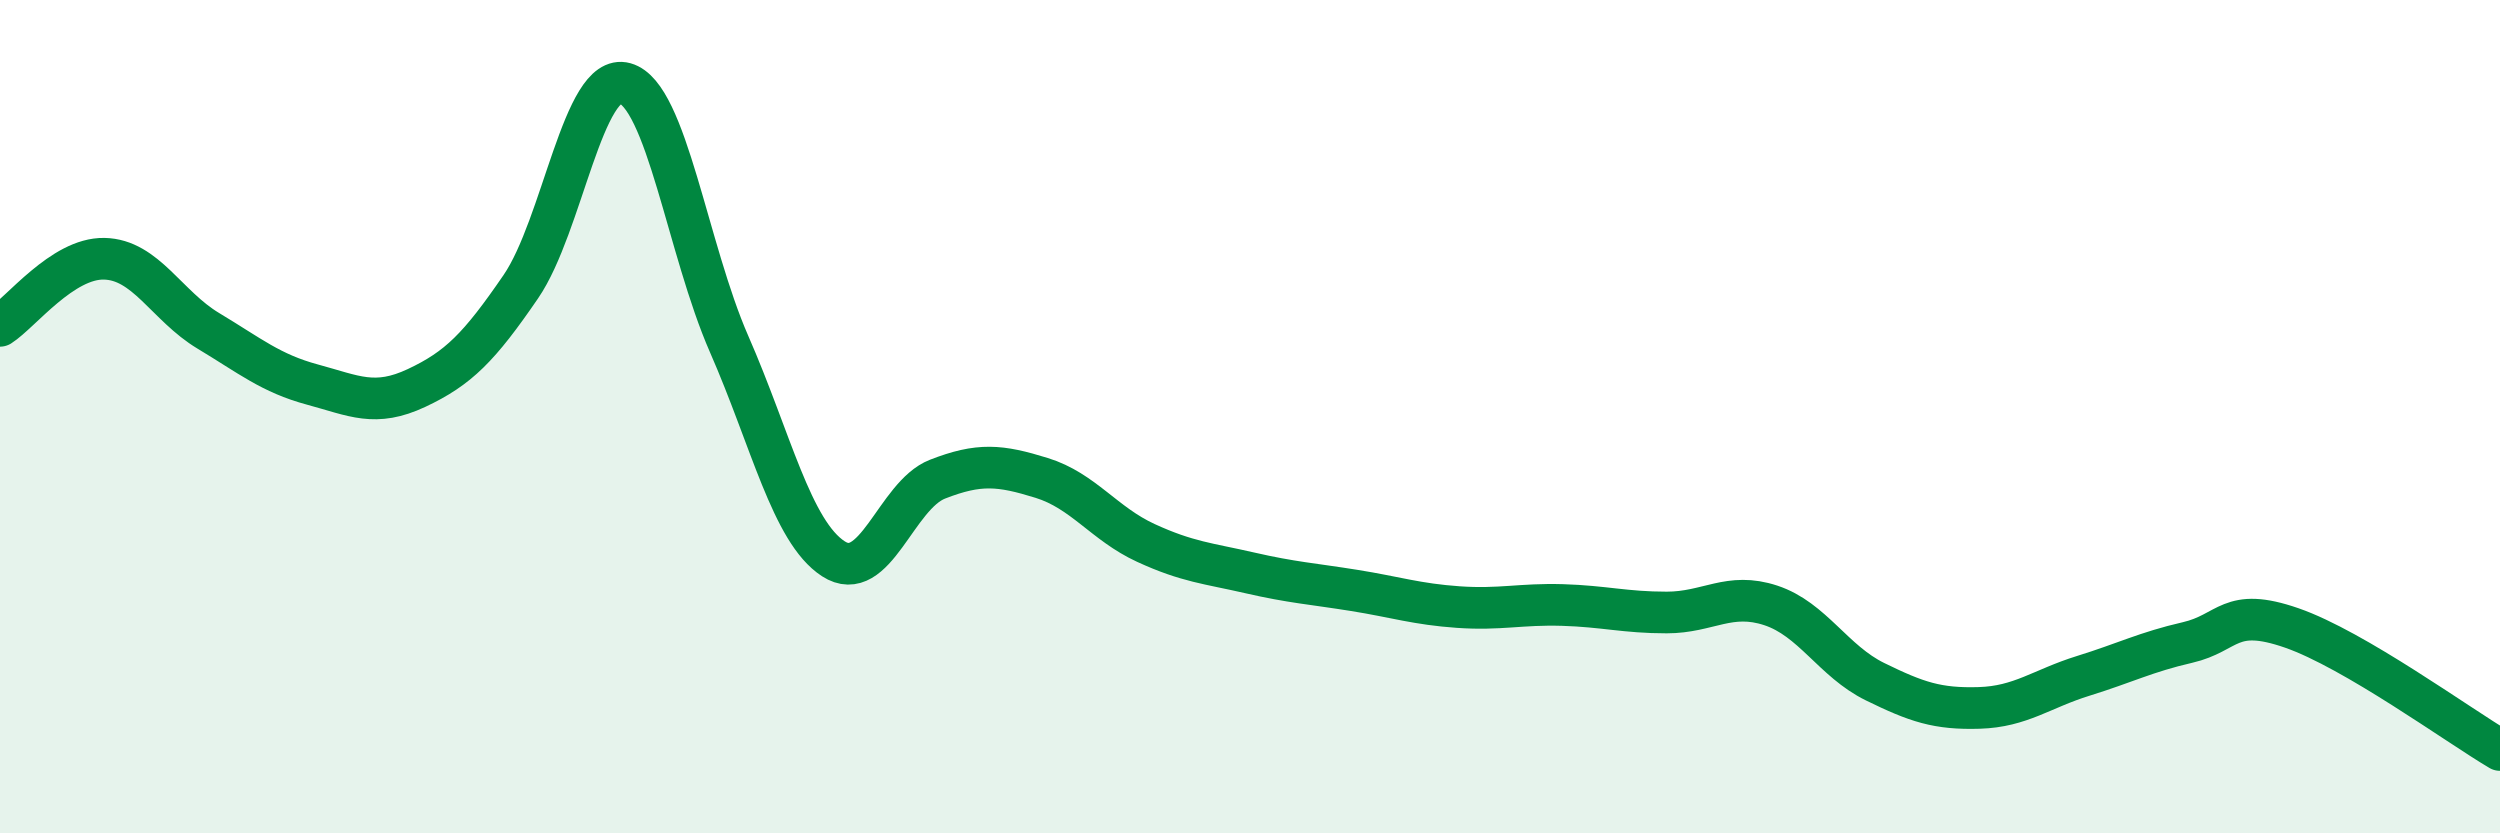
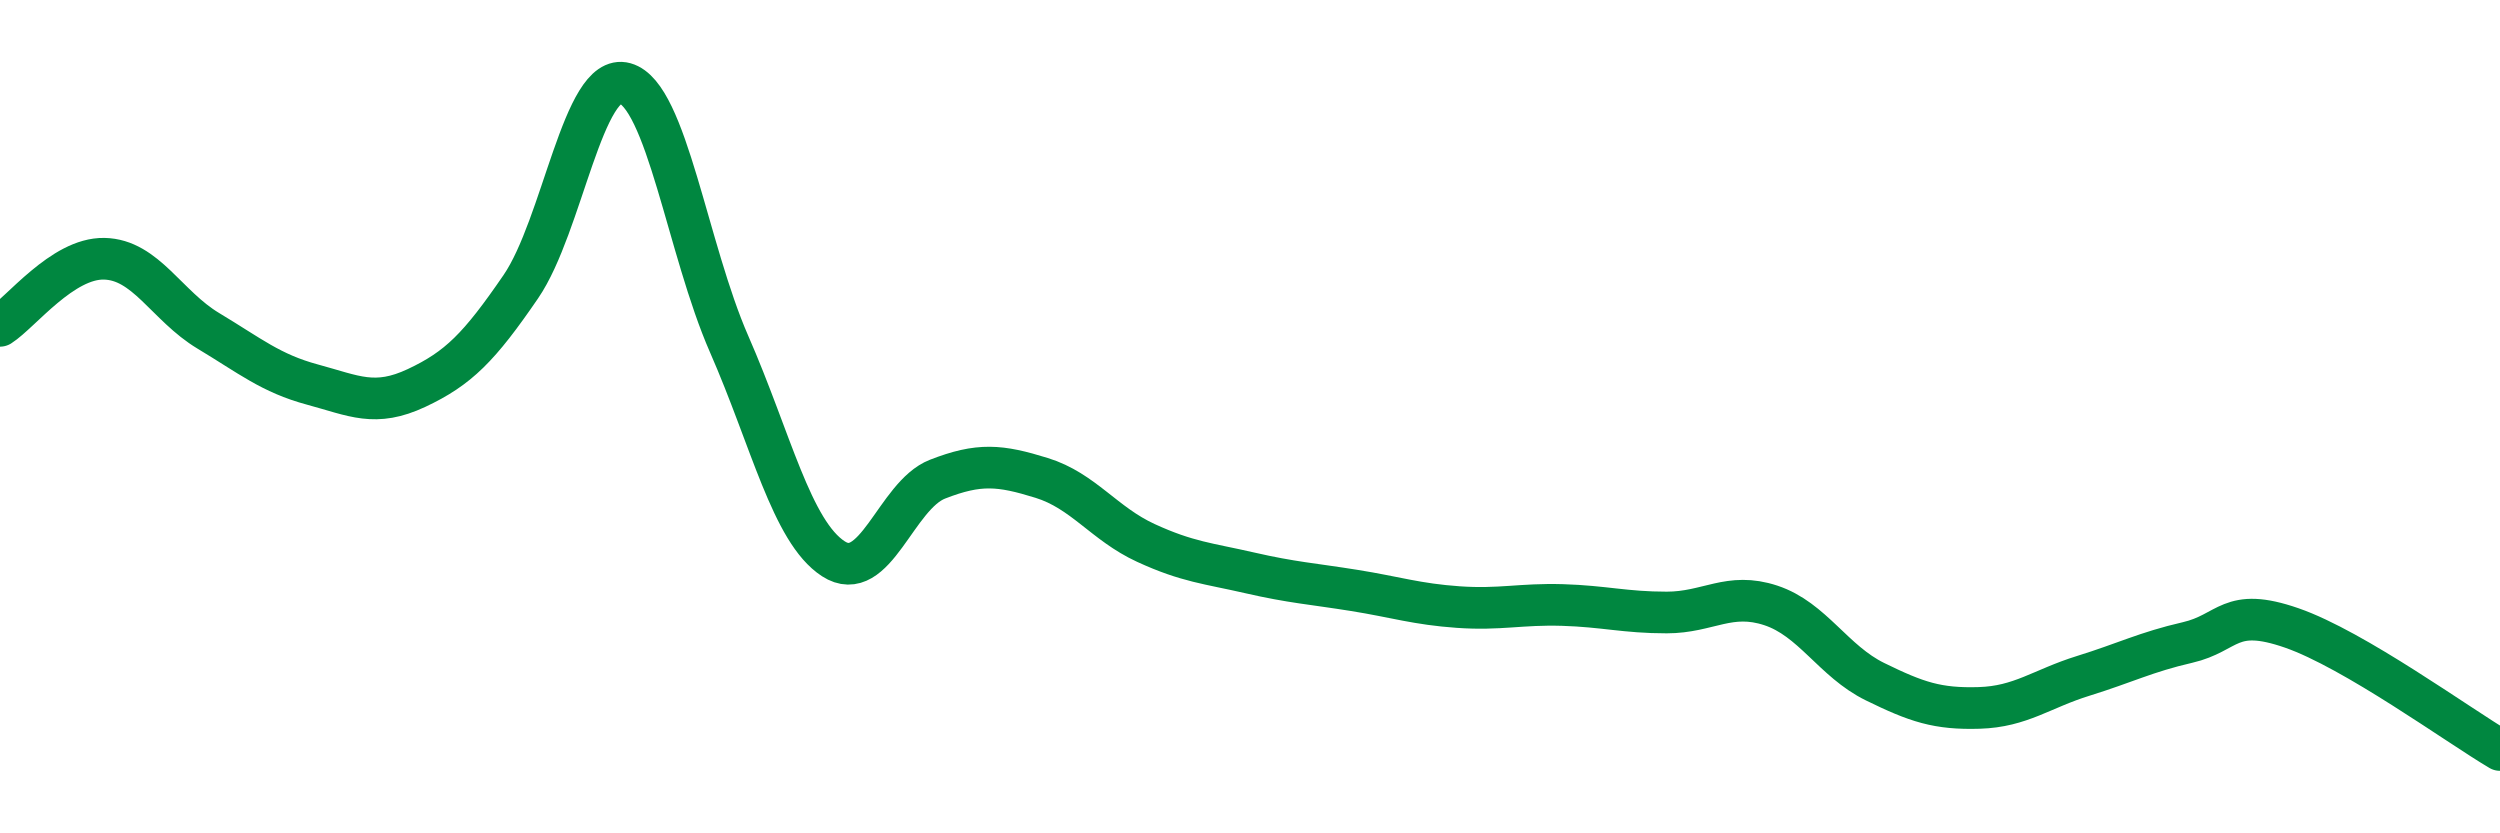
<svg xmlns="http://www.w3.org/2000/svg" width="60" height="20" viewBox="0 0 60 20">
-   <path d="M 0,7.82 C 0.5,7.5 1.5,6.19 2.5,6.21 C 3.5,6.23 4,7.34 5,7.94 C 6,8.54 6.5,8.96 7.5,9.23 C 8.5,9.5 9,9.78 10,9.31 C 11,8.84 11.5,8.34 12.5,6.88 C 13.5,5.42 14,1.72 15,2 C 16,2.28 16.5,5.98 17.5,8.26 C 18.5,10.54 19,12.76 20,13.41 C 21,14.06 21.5,11.89 22.5,11.5 C 23.5,11.11 24,11.16 25,11.47 C 26,11.78 26.5,12.57 27.5,13.03 C 28.5,13.49 29,13.52 30,13.75 C 31,13.98 31.5,14.01 32.5,14.17 C 33.5,14.33 34,14.5 35,14.57 C 36,14.64 36.5,14.49 37.5,14.52 C 38.5,14.55 39,14.7 40,14.7 C 41,14.7 41.5,14.2 42.5,14.53 C 43.5,14.86 44,15.87 45,16.36 C 46,16.85 46.5,17.02 47.5,16.99 C 48.5,16.96 49,16.53 50,16.22 C 51,15.91 51.5,15.65 52.5,15.42 C 53.5,15.19 53.5,14.55 55,15.07 C 56.5,15.59 59,17.41 60,18L60 20L0 20Z" fill="#008740" opacity="0.1" stroke-linecap="round" stroke-linejoin="round" />
  <path d="M 0,7.82 C 0.5,7.5 1.5,6.19 2.5,6.21 C 3.5,6.23 4,7.34 5,7.94 C 6,8.54 6.5,8.96 7.5,9.23 C 8.5,9.5 9,9.78 10,9.31 C 11,8.84 11.5,8.34 12.5,6.88 C 13.5,5.42 14,1.72 15,2 C 16,2.28 16.5,5.98 17.5,8.26 C 18.5,10.54 19,12.76 20,13.41 C 21,14.06 21.5,11.89 22.5,11.5 C 23.5,11.11 24,11.16 25,11.47 C 26,11.78 26.5,12.57 27.5,13.03 C 28.5,13.49 29,13.52 30,13.75 C 31,13.98 31.5,14.01 32.5,14.17 C 33.5,14.33 34,14.5 35,14.57 C 36,14.64 36.5,14.49 37.5,14.52 C 38.5,14.55 39,14.7 40,14.7 C 41,14.7 41.5,14.2 42.5,14.53 C 43.5,14.86 44,15.87 45,16.36 C 46,16.85 46.5,17.02 47.5,16.99 C 48.5,16.96 49,16.53 50,16.22 C 51,15.91 51.5,15.65 52.5,15.42 C 53.5,15.19 53.5,14.55 55,15.07 C 56.5,15.59 59,17.41 60,18" stroke="#008740" stroke-width="1" fill="none" stroke-linecap="round" stroke-linejoin="round" />
</svg>